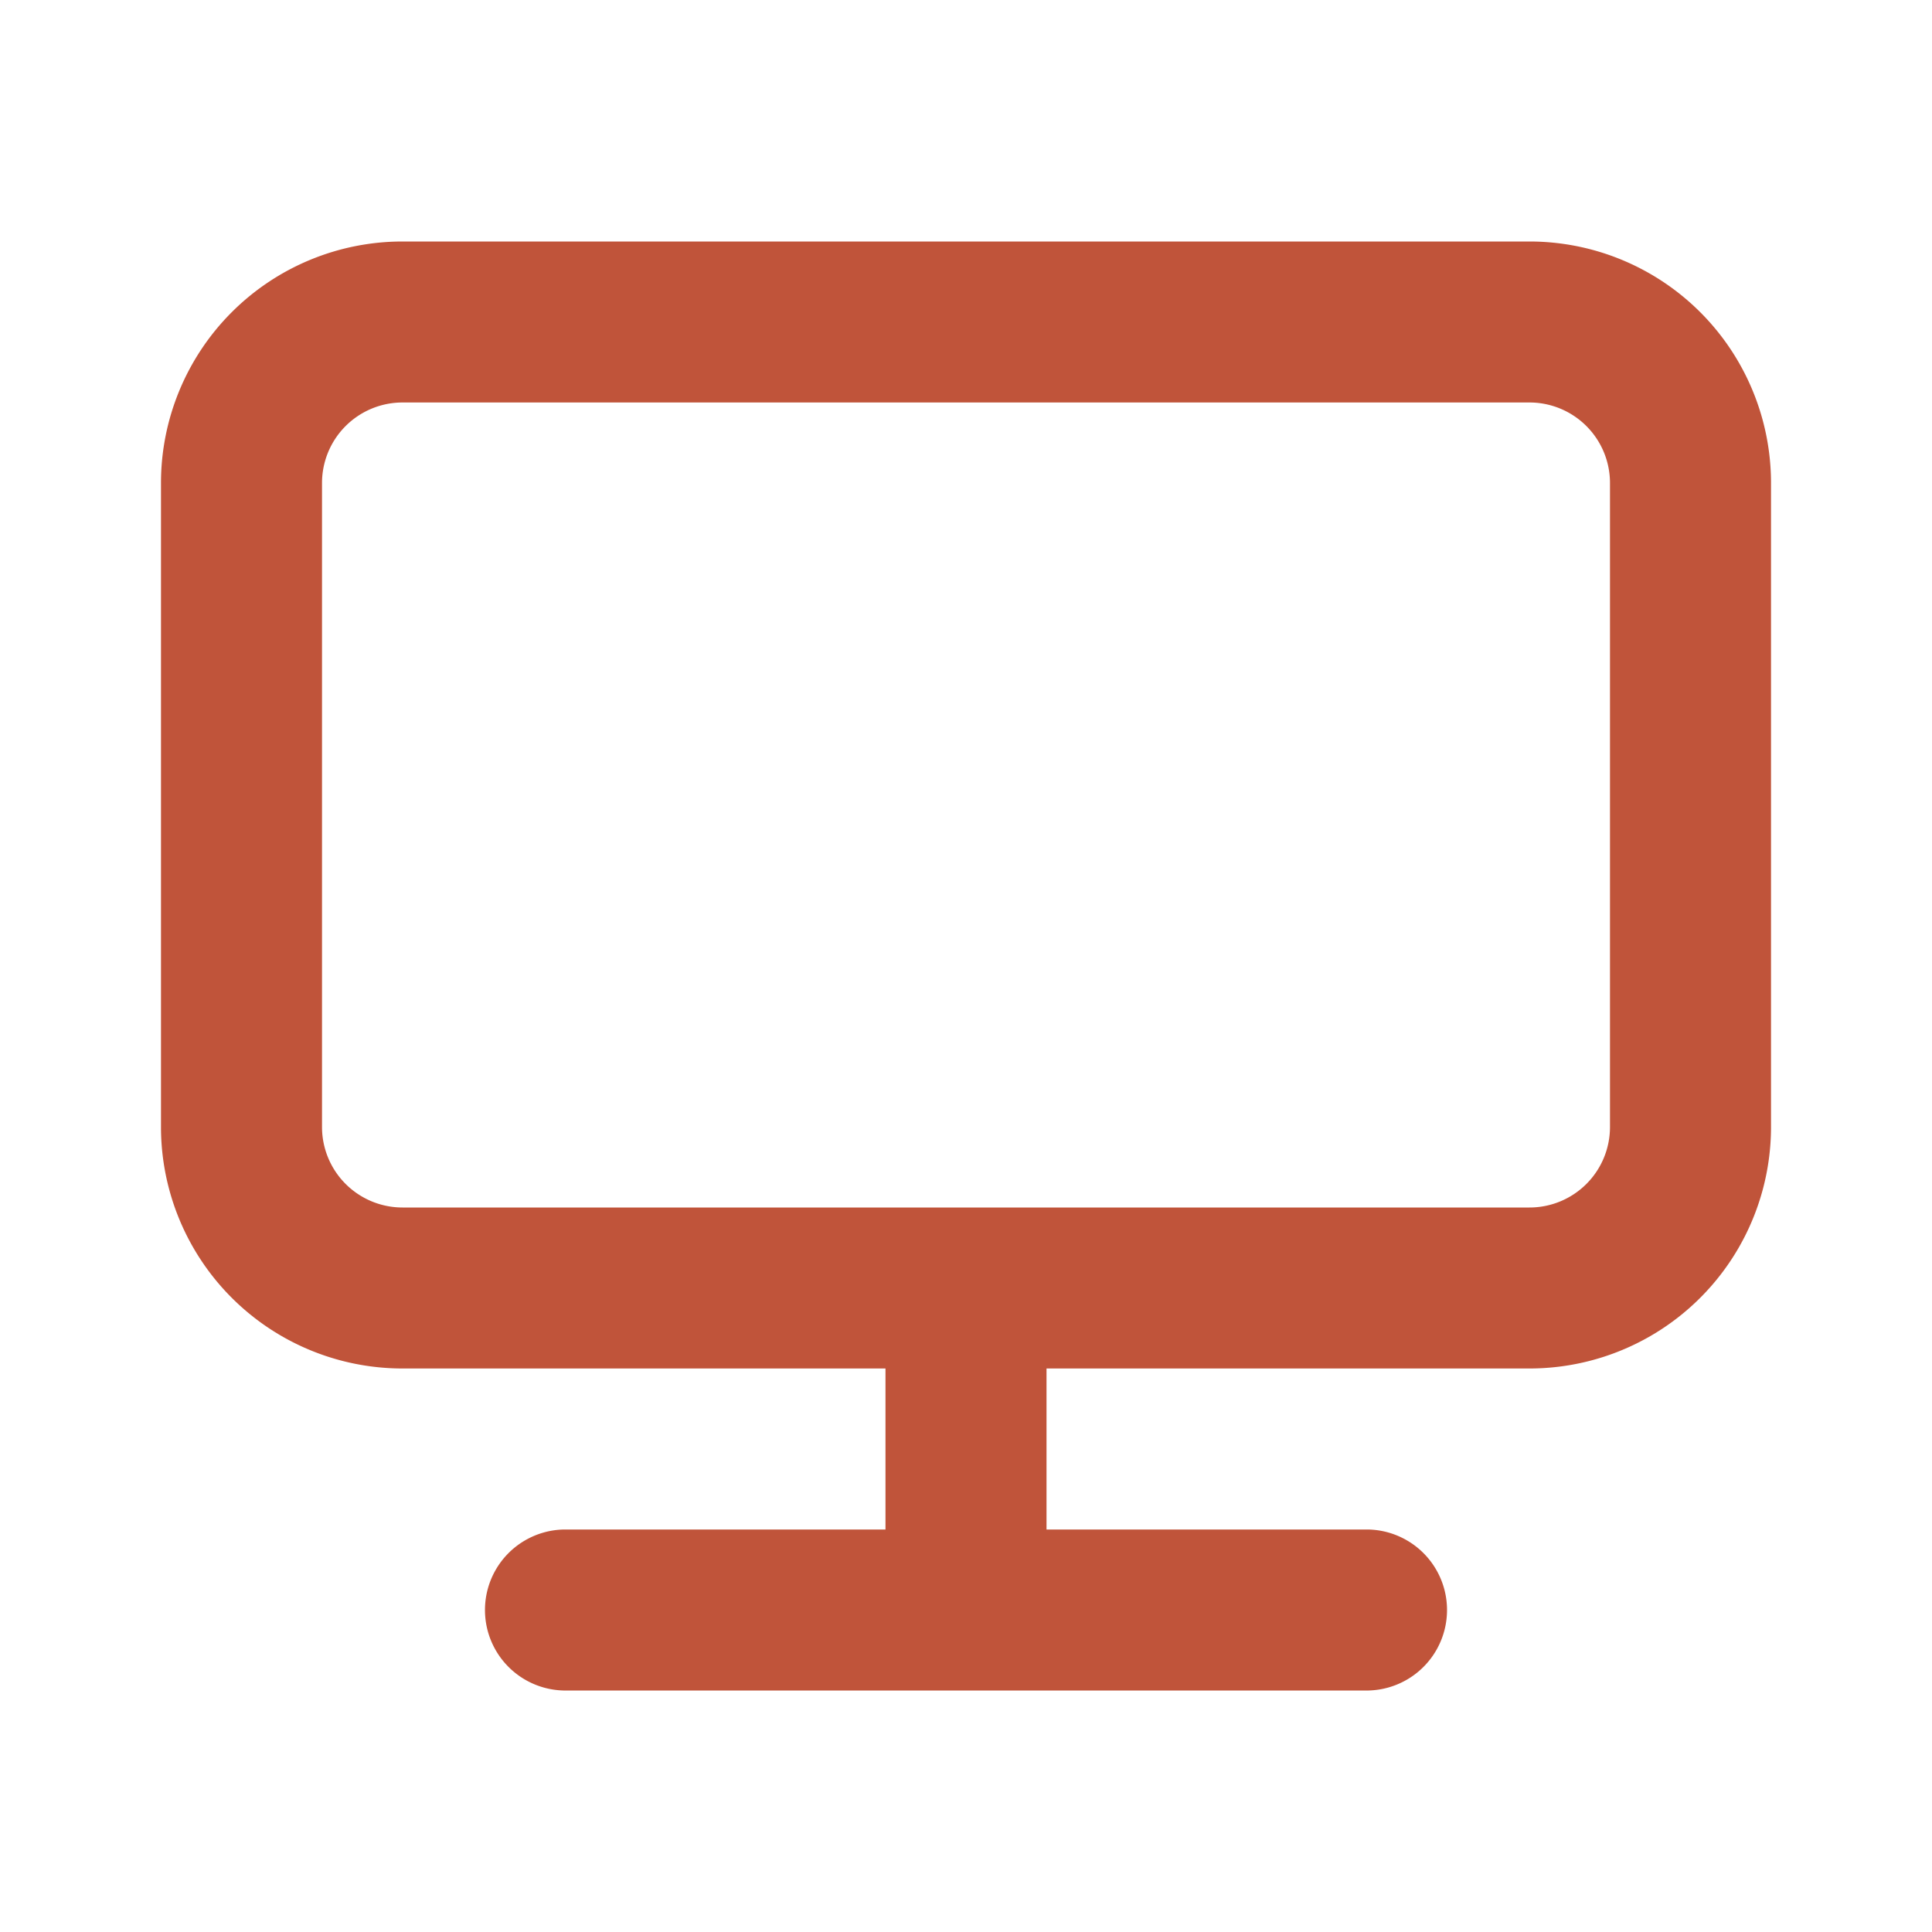
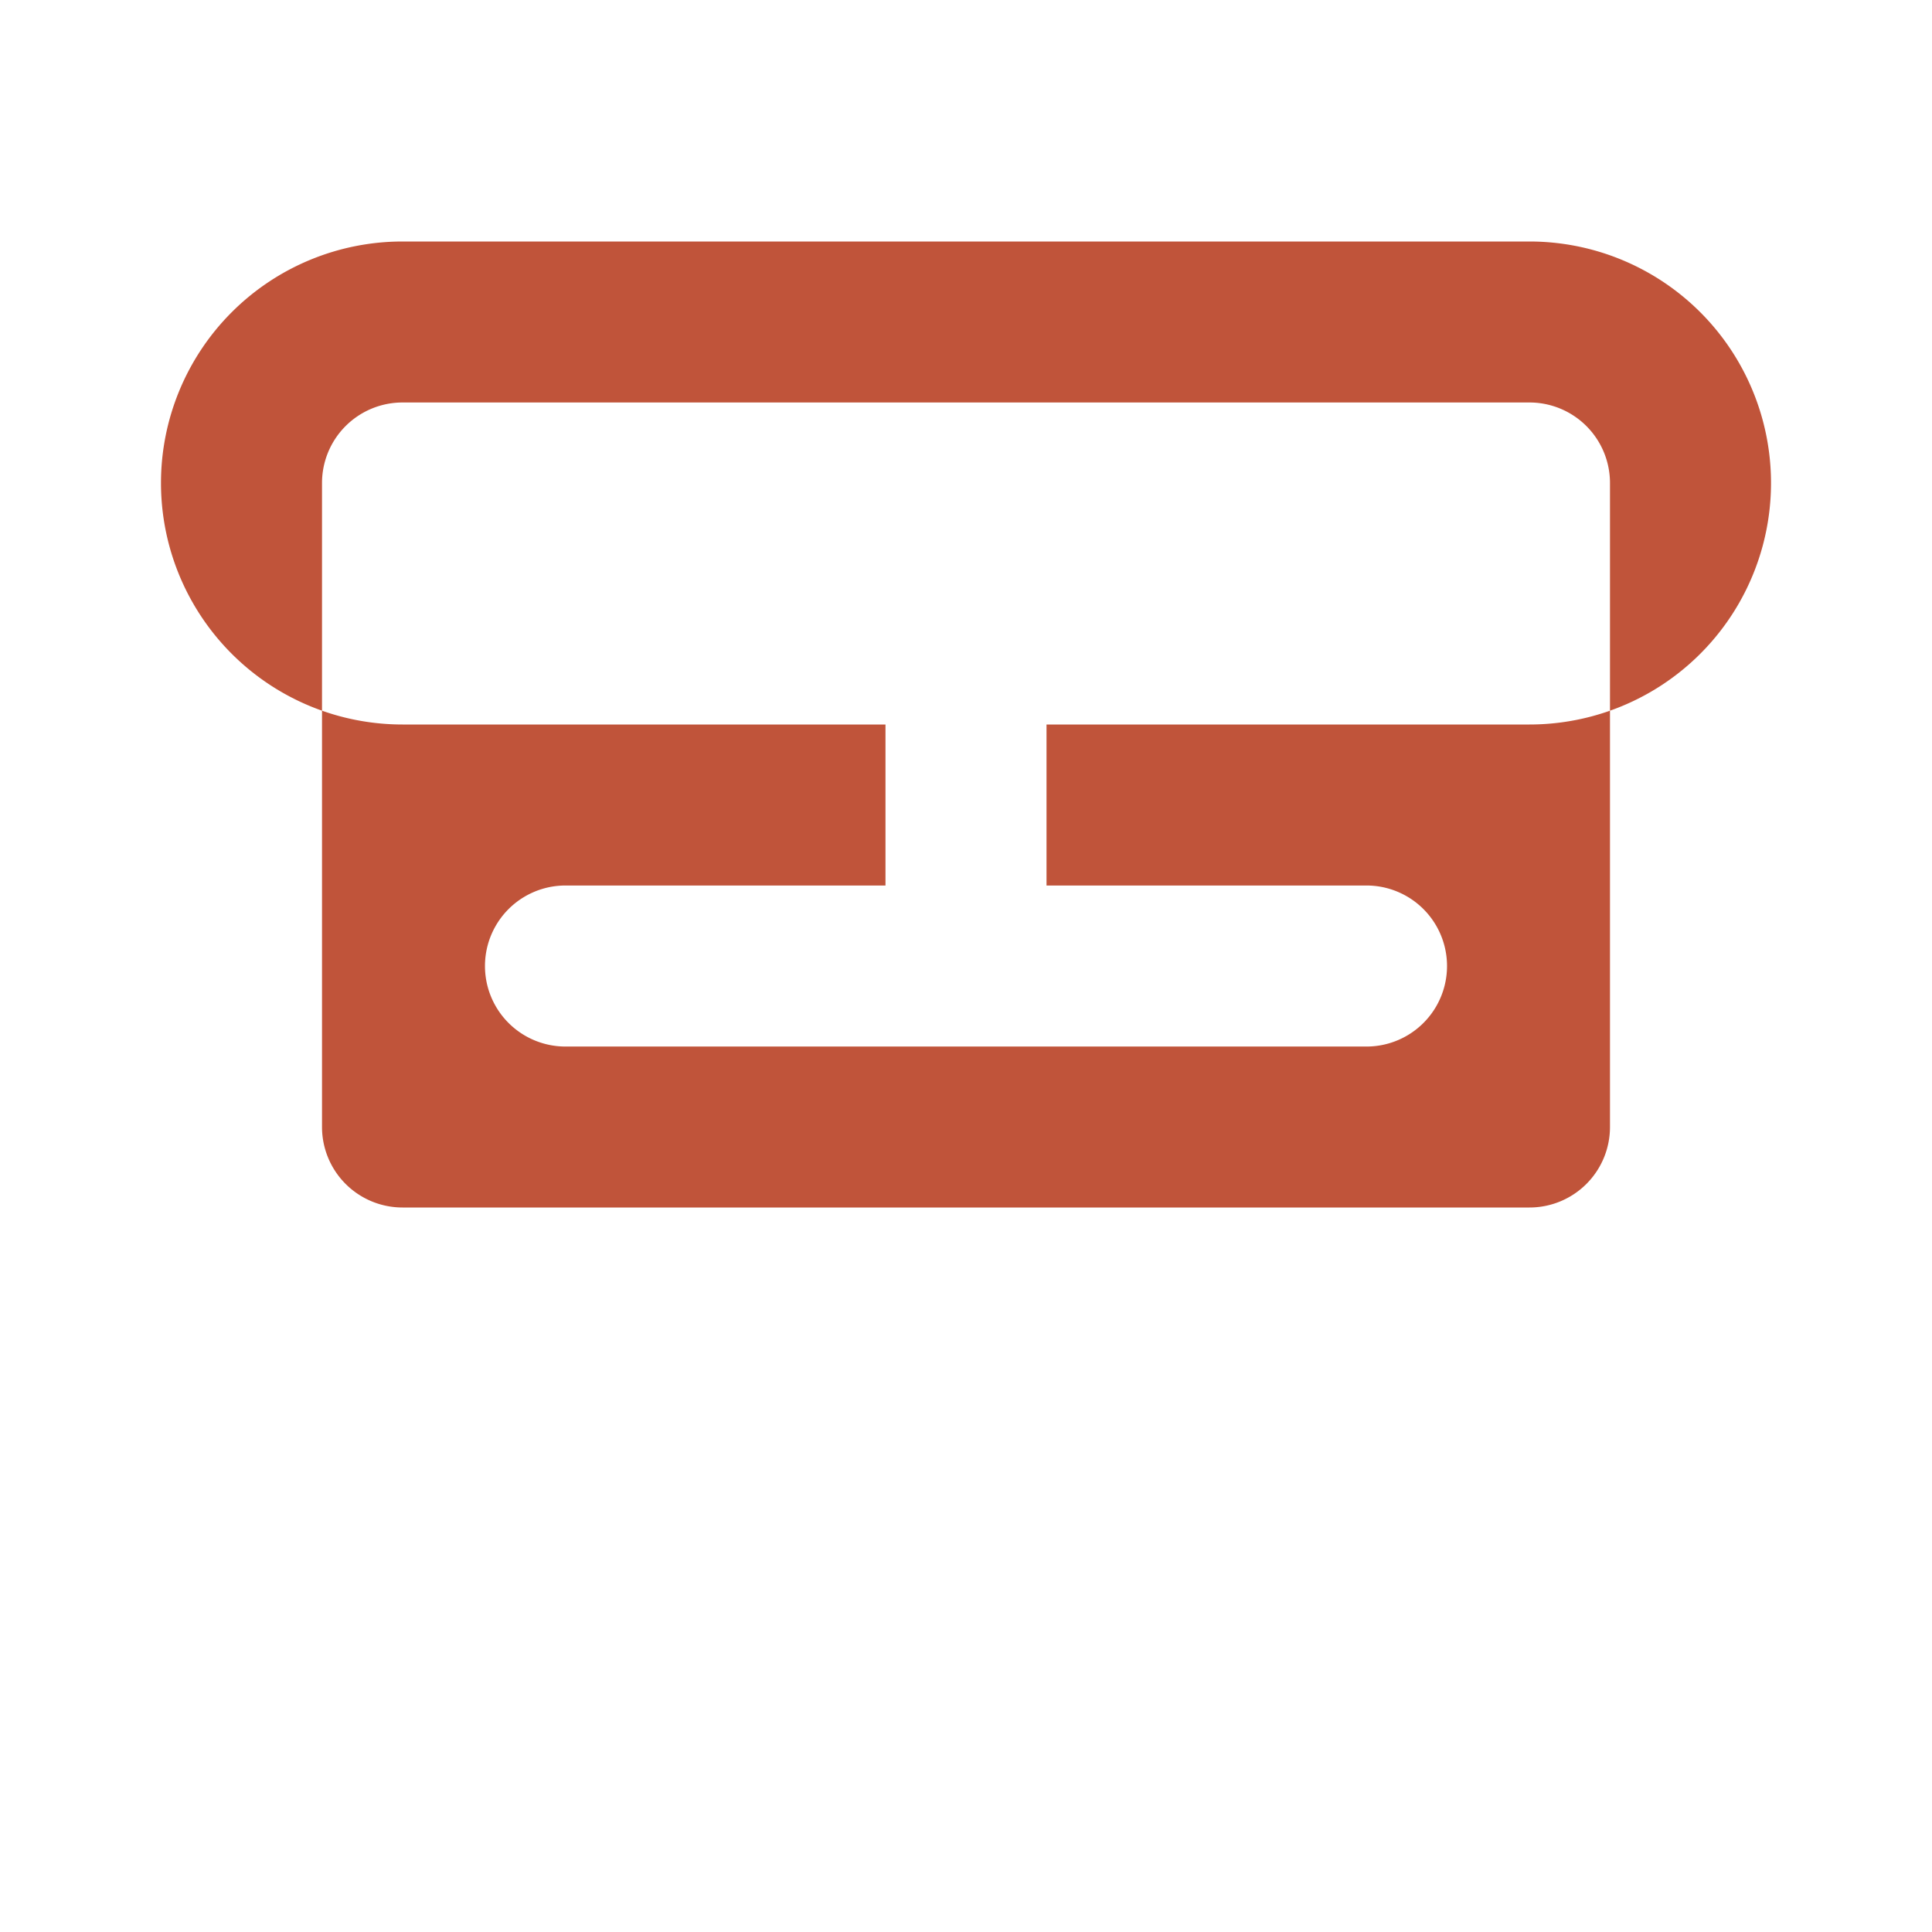
<svg xmlns="http://www.w3.org/2000/svg" width="40" height="40" fill="none">
-   <path d="M31.667 5H8.333a5 5 0 00-5 5v13.333a5 5 0 005 5h10v3.334h-6.666a1.667 1.667 0 000 3.333h16.666a1.667 1.667 0 000-3.333h-6.666v-3.334h10a5 5 0 005-5V10a5 5 0 00-5-5zm1.666 18.333A1.666 1.666 0 0131.667 25H8.333a1.667 1.667 0 01-1.666-1.667V10a1.667 1.667 0 011.666-1.667h23.334A1.667 1.667 0 0133.333 10v13.333z" fill="#C0543A" />
+   <path d="M31.667 5H8.333a5 5 0 00-5 5a5 5 0 005 5h10v3.334h-6.666a1.667 1.667 0 000 3.333h16.666a1.667 1.667 0 000-3.333h-6.666v-3.334h10a5 5 0 005-5V10a5 5 0 00-5-5zm1.666 18.333A1.666 1.666 0 0131.667 25H8.333a1.667 1.667 0 01-1.666-1.667V10a1.667 1.667 0 011.666-1.667h23.334A1.667 1.667 0 0133.333 10v13.333z" fill="#C0543A" />
</svg>